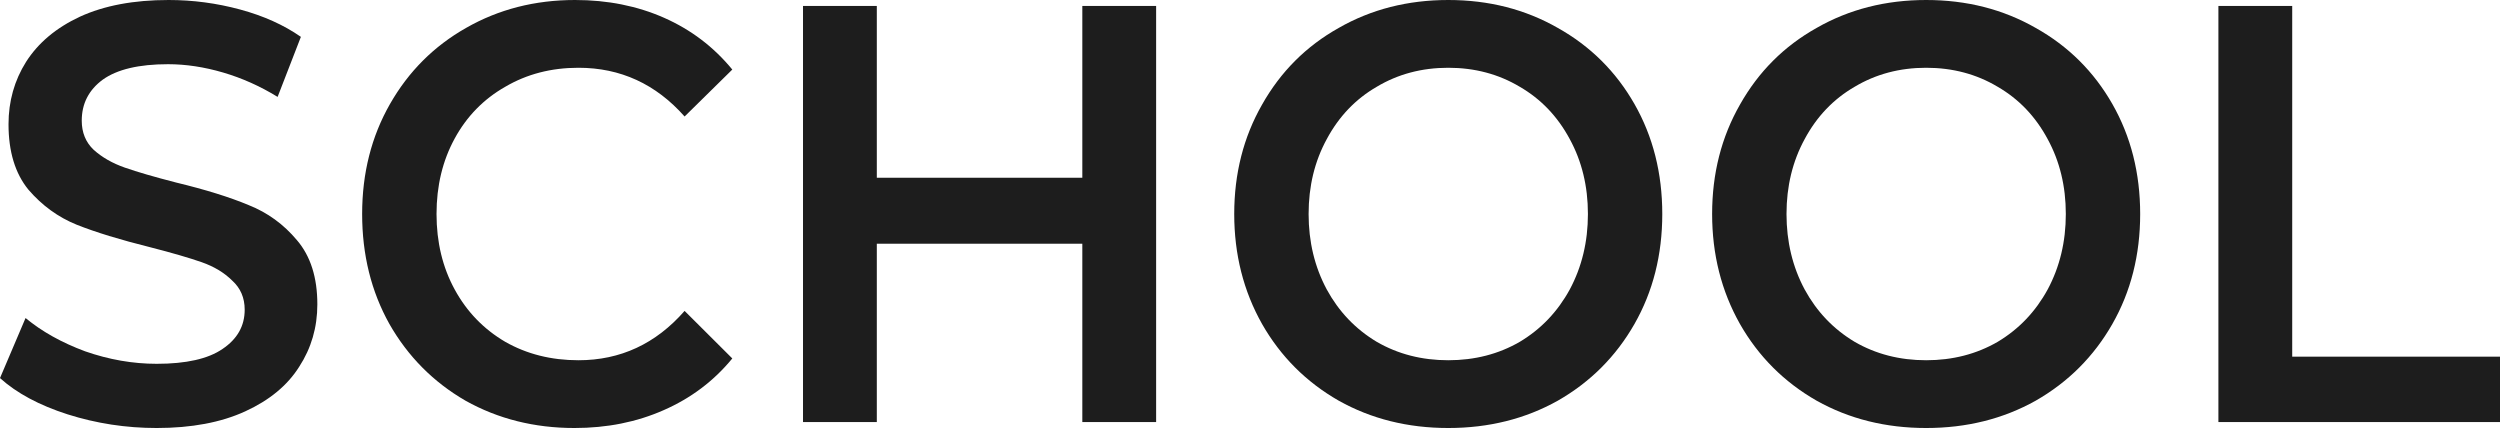
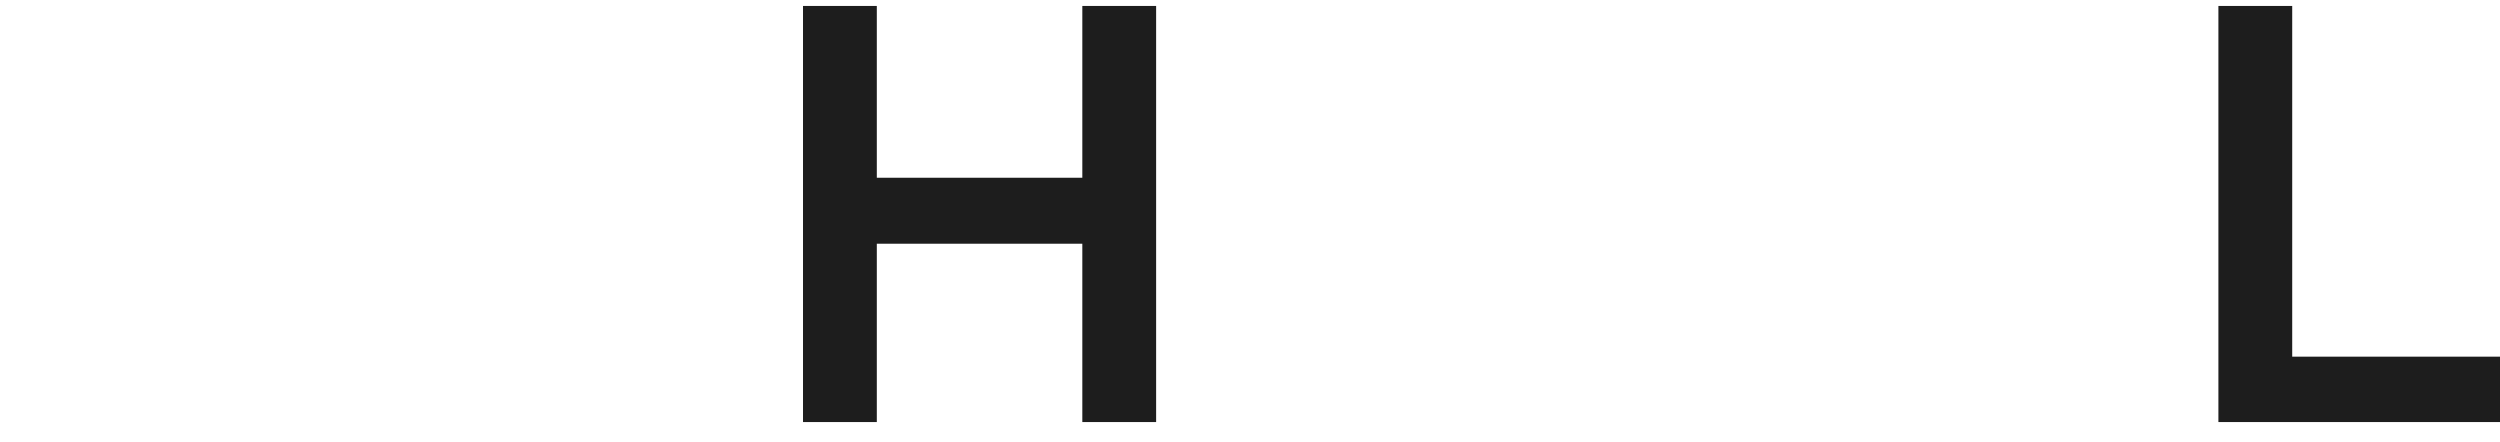
<svg xmlns="http://www.w3.org/2000/svg" width="113" height="20" viewBox="0 0 113 20" fill="none">
-   <path d="M7.082 19.346C5.697 19.346 4.354 19.14 3.054 18.728C1.771 18.316 0.753 17.769 0 17.089L1.155 14.375C1.89 14.984 2.788 15.486 3.849 15.88C4.927 16.256 6.005 16.444 7.082 16.444C8.417 16.444 9.409 16.22 10.059 15.772C10.726 15.324 11.06 14.733 11.06 13.999C11.06 13.461 10.872 13.023 10.495 12.682C10.136 12.324 9.674 12.046 9.11 11.849C8.545 11.652 7.775 11.428 6.8 11.178C5.431 10.837 4.32 10.497 3.464 10.156C2.626 9.816 1.899 9.288 1.283 8.571C0.684 7.837 0.385 6.852 0.385 5.616C0.385 4.577 0.65 3.636 1.18 2.794C1.728 1.935 2.54 1.254 3.618 0.752C4.713 0.251 6.047 0 7.621 0C8.716 0 9.794 0.143 10.854 0.43C11.915 0.717 12.83 1.129 13.6 1.666L12.548 4.38C11.761 3.896 10.94 3.529 10.085 3.278C9.229 3.027 8.4 2.902 7.596 2.902C6.278 2.902 5.295 3.135 4.645 3.6C4.012 4.066 3.695 4.684 3.695 5.454C3.695 5.992 3.875 6.431 4.234 6.771C4.61 7.111 5.081 7.38 5.645 7.577C6.21 7.774 6.98 7.998 7.955 8.249C9.289 8.571 10.384 8.912 11.239 9.27C12.095 9.61 12.822 10.139 13.421 10.855C14.036 11.572 14.344 12.539 14.344 13.757C14.344 14.796 14.071 15.736 13.523 16.578C12.993 17.42 12.18 18.092 11.085 18.593C9.991 19.095 8.656 19.346 7.082 19.346Z" fill="#1D1D1D" />
-   <path d="M25.966 19.346C24.153 19.346 22.511 18.934 21.039 18.11C19.585 17.268 18.439 16.113 17.601 14.644C16.78 13.175 16.369 11.518 16.369 9.673C16.369 7.828 16.788 6.171 17.627 4.702C18.465 3.233 19.611 2.087 21.065 1.263C22.536 0.421 24.178 0 25.992 0C27.463 0 28.806 0.269 30.021 0.806C31.235 1.343 32.262 2.123 33.1 3.144L30.944 5.266C29.644 3.797 28.045 3.063 26.146 3.063C24.914 3.063 23.811 3.35 22.836 3.923C21.86 4.478 21.099 5.257 20.552 6.26C20.004 7.264 19.731 8.401 19.731 9.673C19.731 10.945 20.004 12.082 20.552 13.085C21.099 14.088 21.86 14.877 22.836 15.45C23.811 16.005 24.914 16.283 26.146 16.283C28.045 16.283 29.644 15.539 30.944 14.053L33.1 16.202C32.262 17.223 31.227 18.002 29.995 18.54C28.78 19.077 27.437 19.346 25.966 19.346Z" fill="#1D1D1D" />
  <path d="M52.257 0.269V19.077H48.921V11.016H39.632V19.077H36.296V0.269H39.632V8.034H48.921V0.269H52.257Z" fill="#1D1D1D" />
-   <path d="M65.461 19.346C63.631 19.346 61.98 18.934 60.509 18.11C59.038 17.268 57.883 16.113 57.045 14.644C56.206 13.157 55.787 11.5 55.787 9.673C55.787 7.846 56.206 6.198 57.045 4.729C57.883 3.242 59.038 2.087 60.509 1.263C61.98 0.421 63.631 0 65.461 0C67.292 0 68.943 0.421 70.414 1.263C71.885 2.087 73.04 3.233 73.878 4.702C74.716 6.171 75.135 7.828 75.135 9.673C75.135 11.518 74.716 13.175 73.878 14.644C73.04 16.113 71.885 17.268 70.414 18.11C68.943 18.934 67.292 19.346 65.461 19.346ZM65.461 16.283C66.659 16.283 67.737 16.005 68.695 15.45C69.653 14.877 70.405 14.088 70.953 13.085C71.5 12.064 71.774 10.927 71.774 9.673C71.774 8.419 71.5 7.29 70.953 6.287C70.405 5.266 69.653 4.478 68.695 3.923C67.737 3.35 66.659 3.063 65.461 3.063C64.264 3.063 63.186 3.35 62.228 3.923C61.27 4.478 60.517 5.266 59.97 6.287C59.422 7.29 59.149 8.419 59.149 9.673C59.149 10.927 59.422 12.064 59.97 13.085C60.517 14.088 61.27 14.877 62.228 15.45C63.186 16.005 64.264 16.283 65.461 16.283Z" fill="#1D1D1D" />
-   <path d="M87.062 19.346C85.232 19.346 83.581 18.934 82.11 18.11C80.639 17.268 79.484 16.113 78.646 14.644C77.807 13.157 77.388 11.5 77.388 9.673C77.388 7.846 77.807 6.198 78.646 4.729C79.484 3.242 80.639 2.087 82.11 1.263C83.581 0.421 85.232 0 87.062 0C88.893 0 90.544 0.421 92.015 1.263C93.486 2.087 94.641 3.233 95.479 4.702C96.317 6.171 96.736 7.828 96.736 9.673C96.736 11.518 96.317 13.175 95.479 14.644C94.641 16.113 93.486 17.268 92.015 18.11C90.544 18.934 88.893 19.346 87.062 19.346ZM87.062 16.283C88.26 16.283 89.338 16.005 90.296 15.45C91.254 14.877 92.006 14.088 92.554 13.085C93.101 12.064 93.375 10.927 93.375 9.673C93.375 8.419 93.101 7.29 92.554 6.287C92.006 5.266 91.254 4.478 90.296 3.923C89.338 3.35 88.26 3.063 87.062 3.063C85.865 3.063 84.787 3.35 83.829 3.923C82.871 4.478 82.118 5.266 81.571 6.287C81.024 7.29 80.75 8.419 80.75 9.673C80.75 10.927 81.024 12.064 81.571 13.085C82.118 14.088 82.871 14.877 83.829 15.45C84.787 16.005 85.865 16.283 87.062 16.283Z" fill="#1D1D1D" />
  <path d="M100.272 0.269H103.608V16.121H113V19.077H100.272V0.269Z" fill="#1D1D1D" />
</svg>